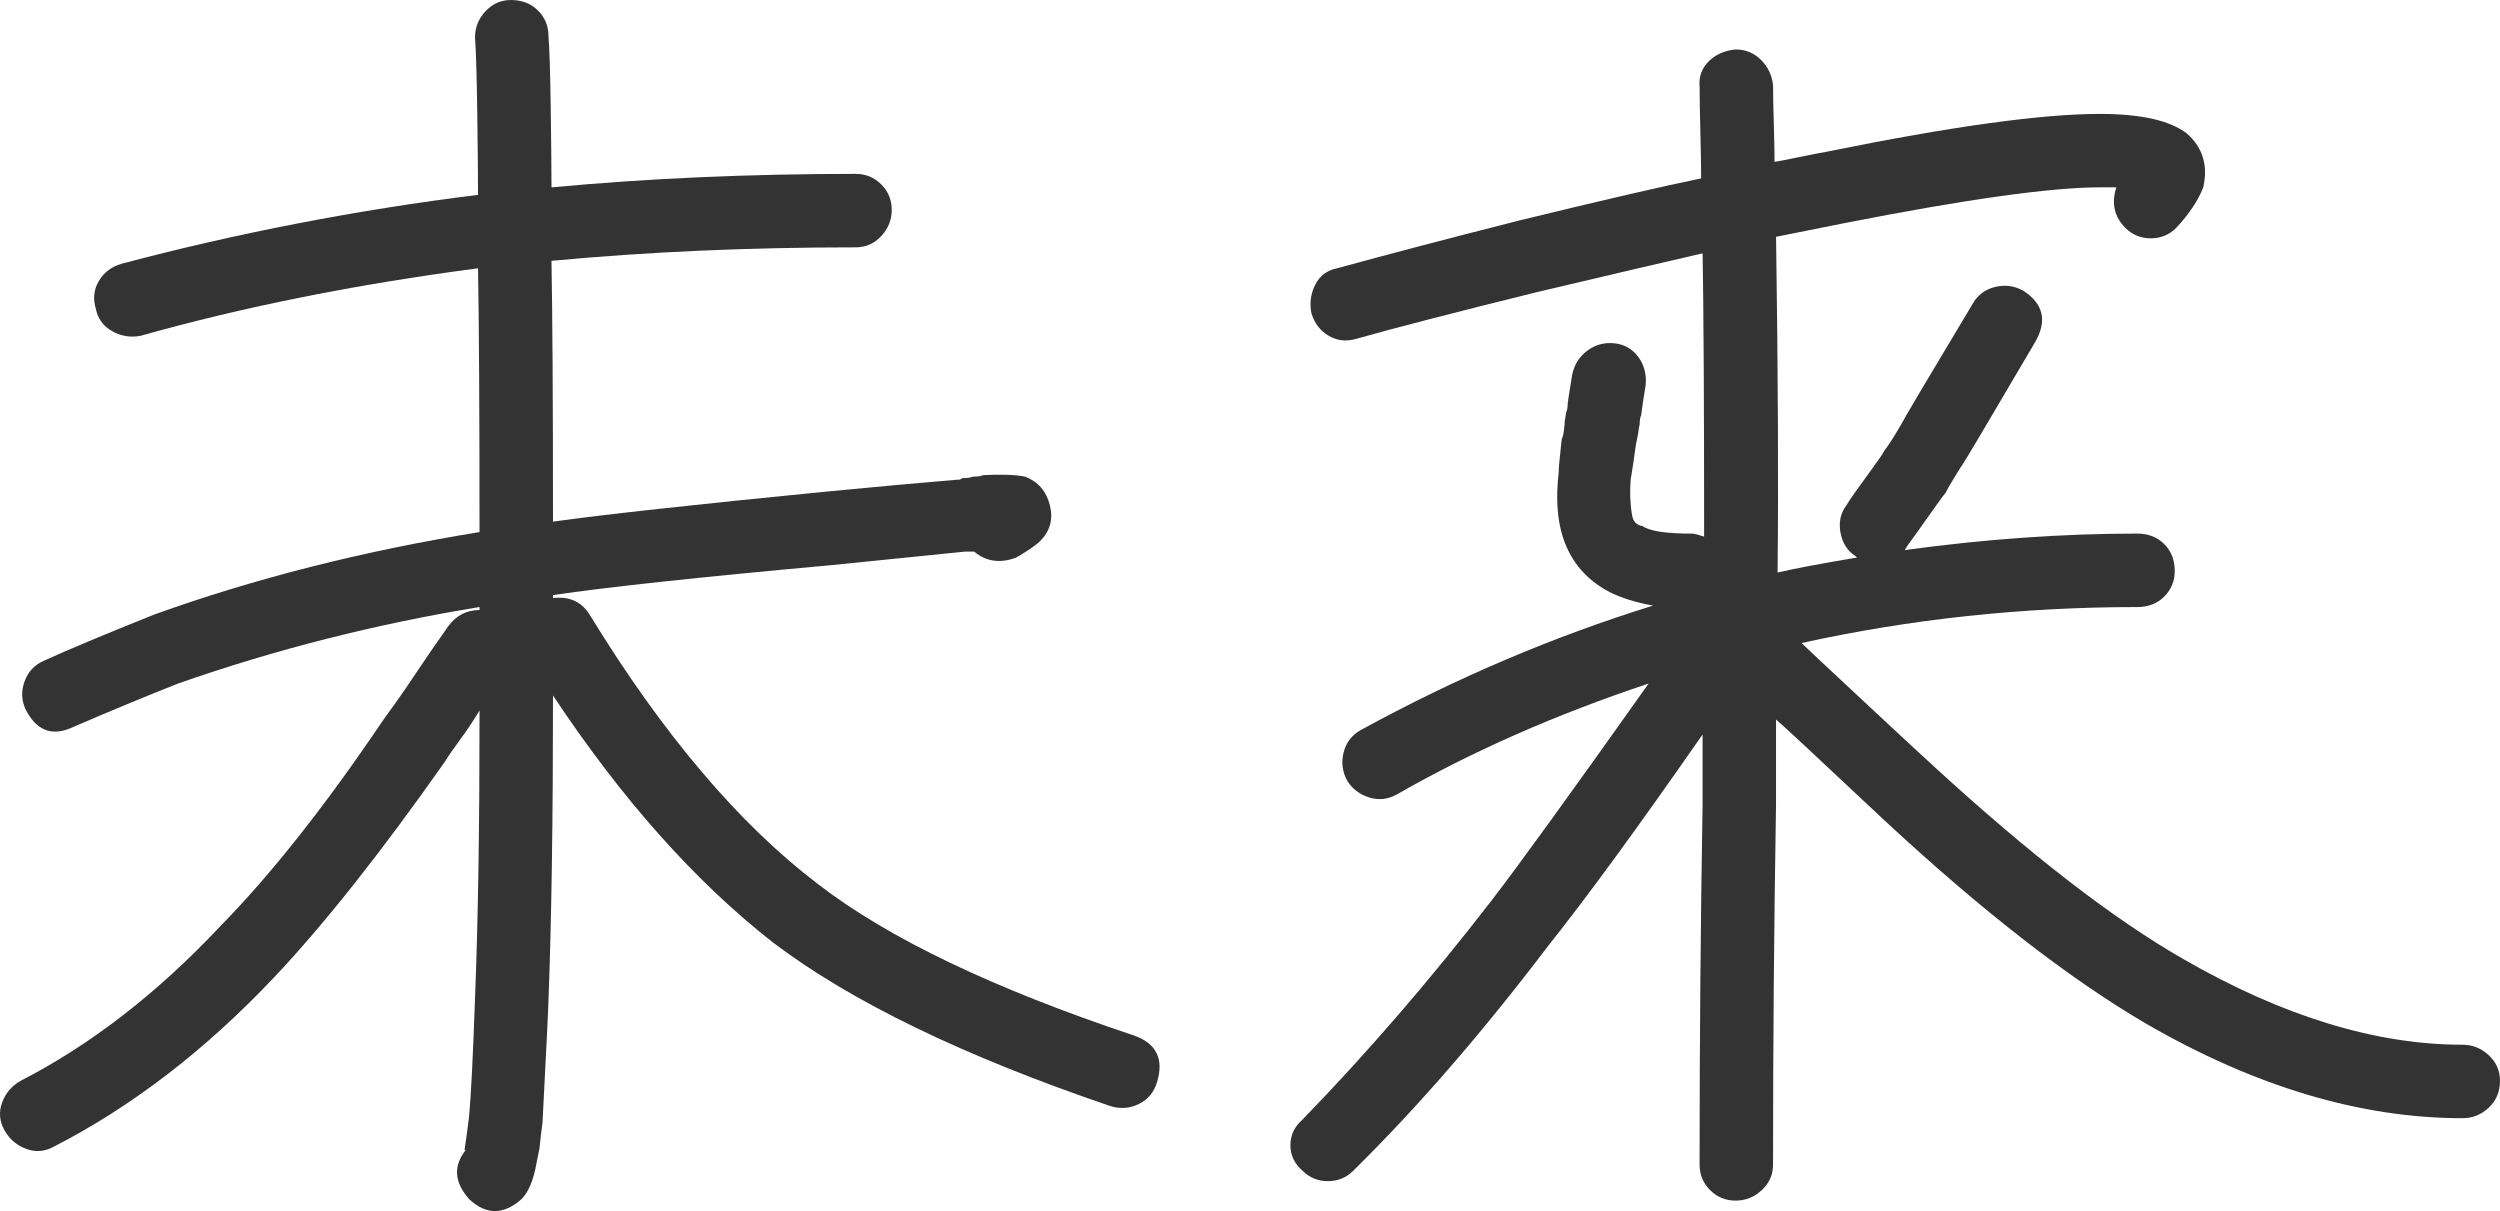
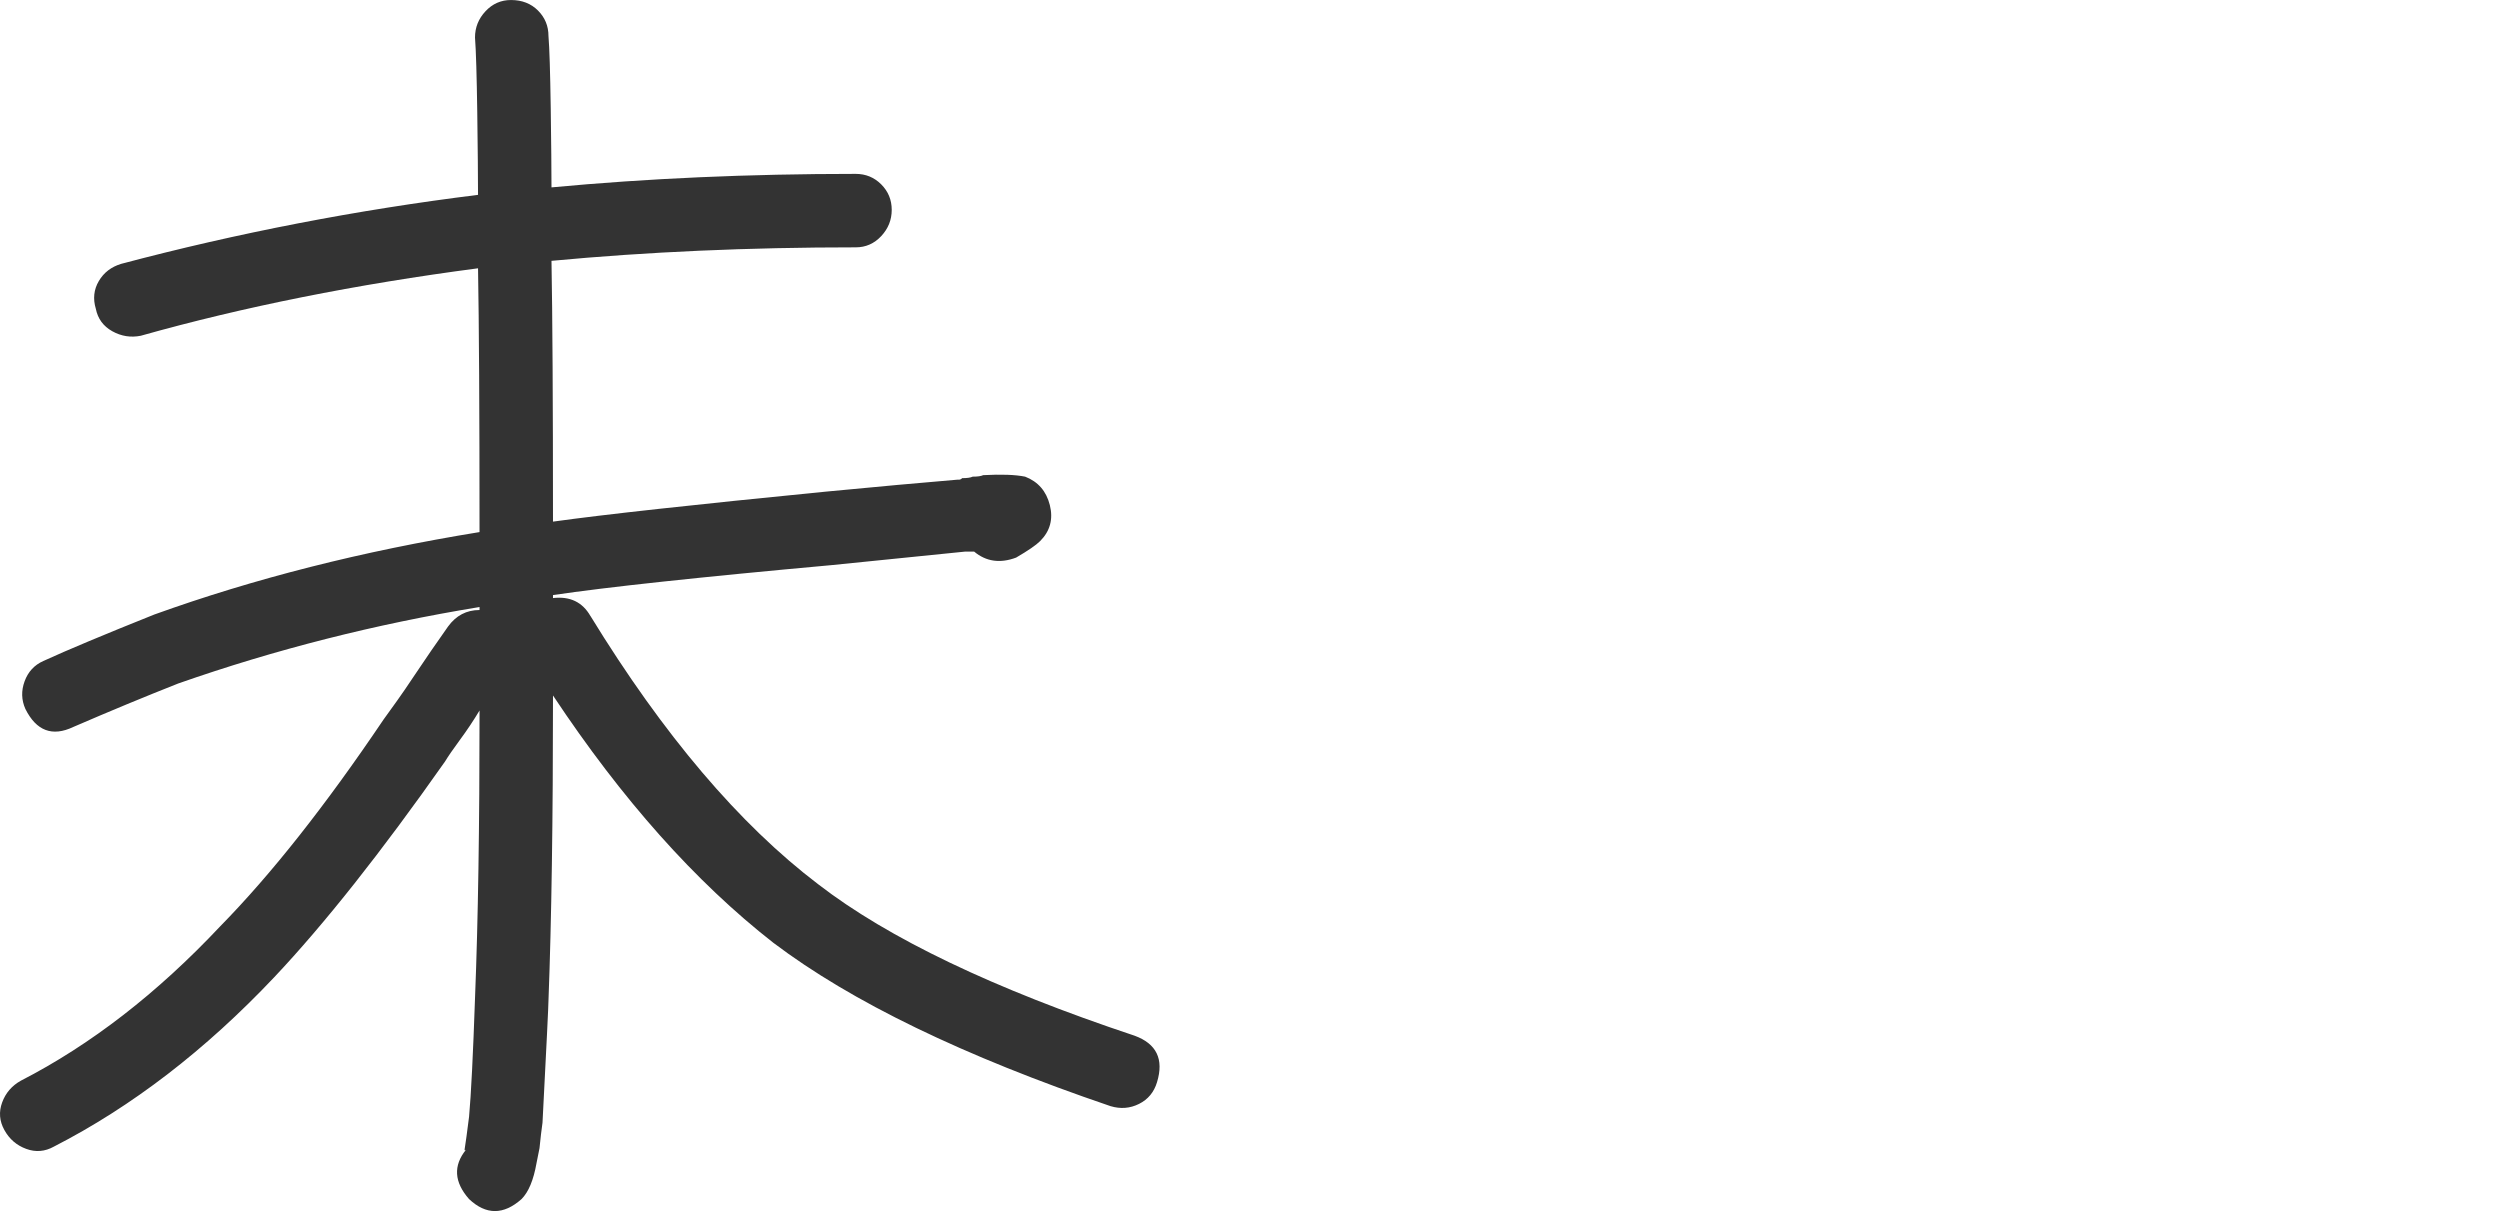
<svg xmlns="http://www.w3.org/2000/svg" id="_レイヤー_2" viewBox="0 0 155.141 75.154">
  <defs>
    <style>.cls-1{fill:#333;}</style>
  </defs>
  <g id="_レイヤー_1-2">
    <path class="cls-1" d="M36.643,38.228c4.525,7.38,9.238,12.929,14.137,16.65,4.34,3.348,10.883,6.48,19.626,9.393,1.364.497,1.829,1.458,1.395,2.884-.186.621-.557,1.07-1.116,1.349-.557.279-1.148.326-1.767.14-9.115-3.101-16.091-6.48-20.928-10.139-4.837-3.781-9.394-8.897-13.673-15.346,0,7.689-.093,13.984-.279,18.881,0,.311-.125,2.853-.372,7.628-.062.435-.125.962-.186,1.58l-.186.931c-.185,1.054-.496,1.797-.93,2.232-1.116.991-2.202.991-3.255,0-.93-1.056-.992-2.077-.186-3.07-.062.062-.093.062-.093,0,.061-.371.154-1.054.279-2.046.124-1.364.248-3.843.372-7.44.186-4.651.278-10.572.278-17.766-.371.62-.775,1.225-1.209,1.813-.434.59-.744,1.039-.93,1.349-3.968,5.643-7.503,10.107-10.604,13.394-4.278,4.527-8.836,8.031-13.673,10.51-.557.31-1.132.357-1.72.139-.59-.216-1.04-.604-1.349-1.163-.311-.557-.358-1.13-.14-1.72.217-.589.604-1.038,1.163-1.349,4.34-2.232,8.464-5.425,12.37-9.581,3.163-3.223,6.542-7.502,10.139-12.836.309-.433.588-.821.837-1.163.246-.339.651-.93,1.209-1.767.557-.837,1.209-1.781,1.953-2.837.496-.681,1.147-1.023,1.953-1.023v-.186c-6.449,1.056-12.681,2.636-18.695,4.744-2.047.807-4.218,1.707-6.512,2.698-1.302.62-2.295.249-2.976-1.116-.249-.559-.265-1.131-.047-1.721.216-.588.604-1.007,1.163-1.256,1.487-.681,3.781-1.642,6.883-2.883,6.199-2.232,12.929-3.938,20.183-5.116,0-7.502-.032-12.958-.092-16.37-7.566.993-14.542,2.388-20.928,4.186-.621.125-1.209.032-1.768-.279-.557-.31-.899-.774-1.023-1.395-.186-.619-.125-1.193.186-1.72.309-.527.774-.884,1.395-1.07,7.254-1.922,14.633-3.348,22.137-4.279,0-1.116-.017-2.82-.047-5.115-.033-2.294-.079-3.845-.14-4.651,0-.62.216-1.163.651-1.628.434-.464.961-.697,1.582-.697.681,0,1.24.218,1.674.651.434.435.652.963.652,1.582.061.744.107,2.232.14,4.464.031,2.232.047,3.876.047,4.93,5.952-.559,12.245-.838,18.881-.838.62,0,1.147.218,1.582.652.433.435.651.962.651,1.582s-.218,1.163-.651,1.627c-.435.466-.962.698-1.582.698-6.635,0-12.929.278-18.881.837.06,3.348.093,8.743.093,16.184,3.1-.434,8.743-1.054,16.928-1.861,3.223-.309,5.953-.557,8.185-.744h.093c.061,0,.124-.031.186-.093.309,0,.526-.031.651-.093.31,0,.526-.031.652-.093,1.116-.06,1.984-.031,2.603.093.805.311,1.317.9,1.535,1.768.217.869.015,1.613-.604,2.232-.249.249-.745.59-1.489,1.023-.992.372-1.861.249-2.605-.372h-.557c-1.242.125-4.0.404-8.278.838-8.185.744-13.952,1.364-17.3,1.86v.186c1.054-.124,1.828.249,2.325,1.116Z" />
-     <path class="cls-1" d="M126.307,21.206c-2.916,4.962-4.404,7.473-4.466,7.535-.125.186-.311.481-.557.883-.249.404-.435.73-.559.976-.062.062-.249.311-.557.745-.311.434-.652.915-1.023,1.442-.372.527-.652.915-.838,1.163,0,.062-.016.092-.047.092-.032,0-.045.033-.045.093,4.959-.681,9.766-1.023,14.416-1.023.681,0,1.24.218,1.675.652.433.434.651.992.651,1.674,0,.621-.218,1.148-.651,1.582-.435.435-.993.651-1.675.651-7.132,0-14.077.745-20.835,2.232.186.186,1.426,1.349,3.721,3.488,2.294,2.14,3.781,3.521,4.464,4.14,6.014,5.519,11.192,9.519,15.534,11.999,6.138,3.533,11.905,5.301,17.3,5.301.619,0,1.163.218,1.627.651.466.435.698.963.698,1.582,0,.684-.233,1.241-.698,1.675-.464.434-1.008.651-1.627.651-6.325,0-12.868-1.953-19.626-5.86-4.776-2.791-10.202-7.007-16.277-12.65-4.093-3.845-6.325-5.921-6.698-6.232v5.302c-.125,7.44-.185,14.882-.185,22.323,0,.62-.233,1.146-.698,1.58-.464.434-1.008.652-1.627.652-.621,0-1.149-.218-1.582-.652-.435-.435-.652-.961-.652-1.58,0-7.441.061-14.883.186-22.323v-4.371c-3.968,5.705-7.162,10.077-9.579,13.114-4.093,5.395-8.125,10.046-12.092,13.952-.435.434-.962.652-1.582.652s-1.148-.218-1.58-.652c-.497-.433-.745-.961-.745-1.58s.248-1.147.745-1.582c4.03-4.153,7.937-8.68,11.72-13.579,1.674-2.17,4.929-6.665,9.766-13.488-5.767,1.923-10.975,4.218-15.626,6.883-.559.311-1.132.372-1.721.186-.59-.186-1.039-.526-1.349-1.023-.311-.557-.387-1.147-.233-1.767s.512-1.084,1.071-1.395c5.889-3.223,11.935-5.797,18.137-7.721-1.055-.185-1.953-.464-2.698-.837-1.427-.744-2.388-1.86-2.883-3.348-.372-1.116-.466-2.48-.279-4.092,0-.248.061-.931.186-2.047.061-.124.108-.309.14-.557.031-.248.047-.434.047-.559l.093-.557c.06-.124.093-.31.093-.559.06-.433.153-1.023.278-1.767.124-.62.434-1.116.93-1.489s1.054-.526,1.675-.466c.619.062,1.116.342,1.489.838.371.496.526,1.085.464,1.767-.125.745-.218,1.365-.278,1.861-.062.125-.093.31-.093.557-.062.311-.093.497-.093.559-.125.62-.186.962-.186,1.023-.062.496-.156,1.116-.279,1.86-.062.807-.032,1.551.093,2.232.061.372.279.59.652.652.433.311,1.456.464,3.069.464.124,0,.372.062.744.186,0-8.123-.032-13.983-.093-17.58-2.171.497-5.612,1.302-10.324,2.418-5.022,1.241-8.743,2.202-11.161,2.884-.621.185-1.194.125-1.721-.186-.527-.31-.883-.774-1.07-1.395-.125-.619-.047-1.209.233-1.767.279-.559.728-.899,1.349-1.024,3.162-.867,6.944-1.86,11.347-2.976,5.084-1.24,8.836-2.107,11.254-2.605,0-.681-.016-1.642-.047-2.883-.032-1.24-.047-2.17-.047-2.791-.062-.619.124-1.147.559-1.582.433-.433.991-.681,1.675-.744.619,0,1.146.218,1.58.652.434.434.682.962.745,1.58,0,.559.014,1.365.047,2.418.03,1.055.045,1.83.045,2.325.372-.061.931-.17,1.675-.326.744-.153,1.302-.262,1.675-.325,7.627-1.55,13.238-2.325,16.835-2.325,2.542,0,4.34.403,5.394,1.209.991.869,1.333,1.985,1.024,3.348-.311.806-.87,1.643-1.675,2.512-.435.434-.962.651-1.582.651s-1.148-.217-1.58-.651c-.684-.682-.87-1.519-.559-2.512h-1.023c-3.038,0-8.341.744-15.905,2.232l-4.186.837c.124,8.558.154,15.503.093,20.835,1.054-.246,2.698-.557,4.93-.93l-.093-.093c-.497-.31-.806-.79-.93-1.442-.125-.651,0-1.223.372-1.72.185-.31.619-.93,1.302-1.861.681-.93,1.023-1.425,1.023-1.487.246-.31.588-.838,1.023-1.582.186-.372,1.674-2.884,4.464-7.535.31-.557.774-.914,1.395-1.07.619-.153,1.209-.076,1.767.233,1.24.807,1.489,1.861.745,3.162Z" />
  </g>
</svg>